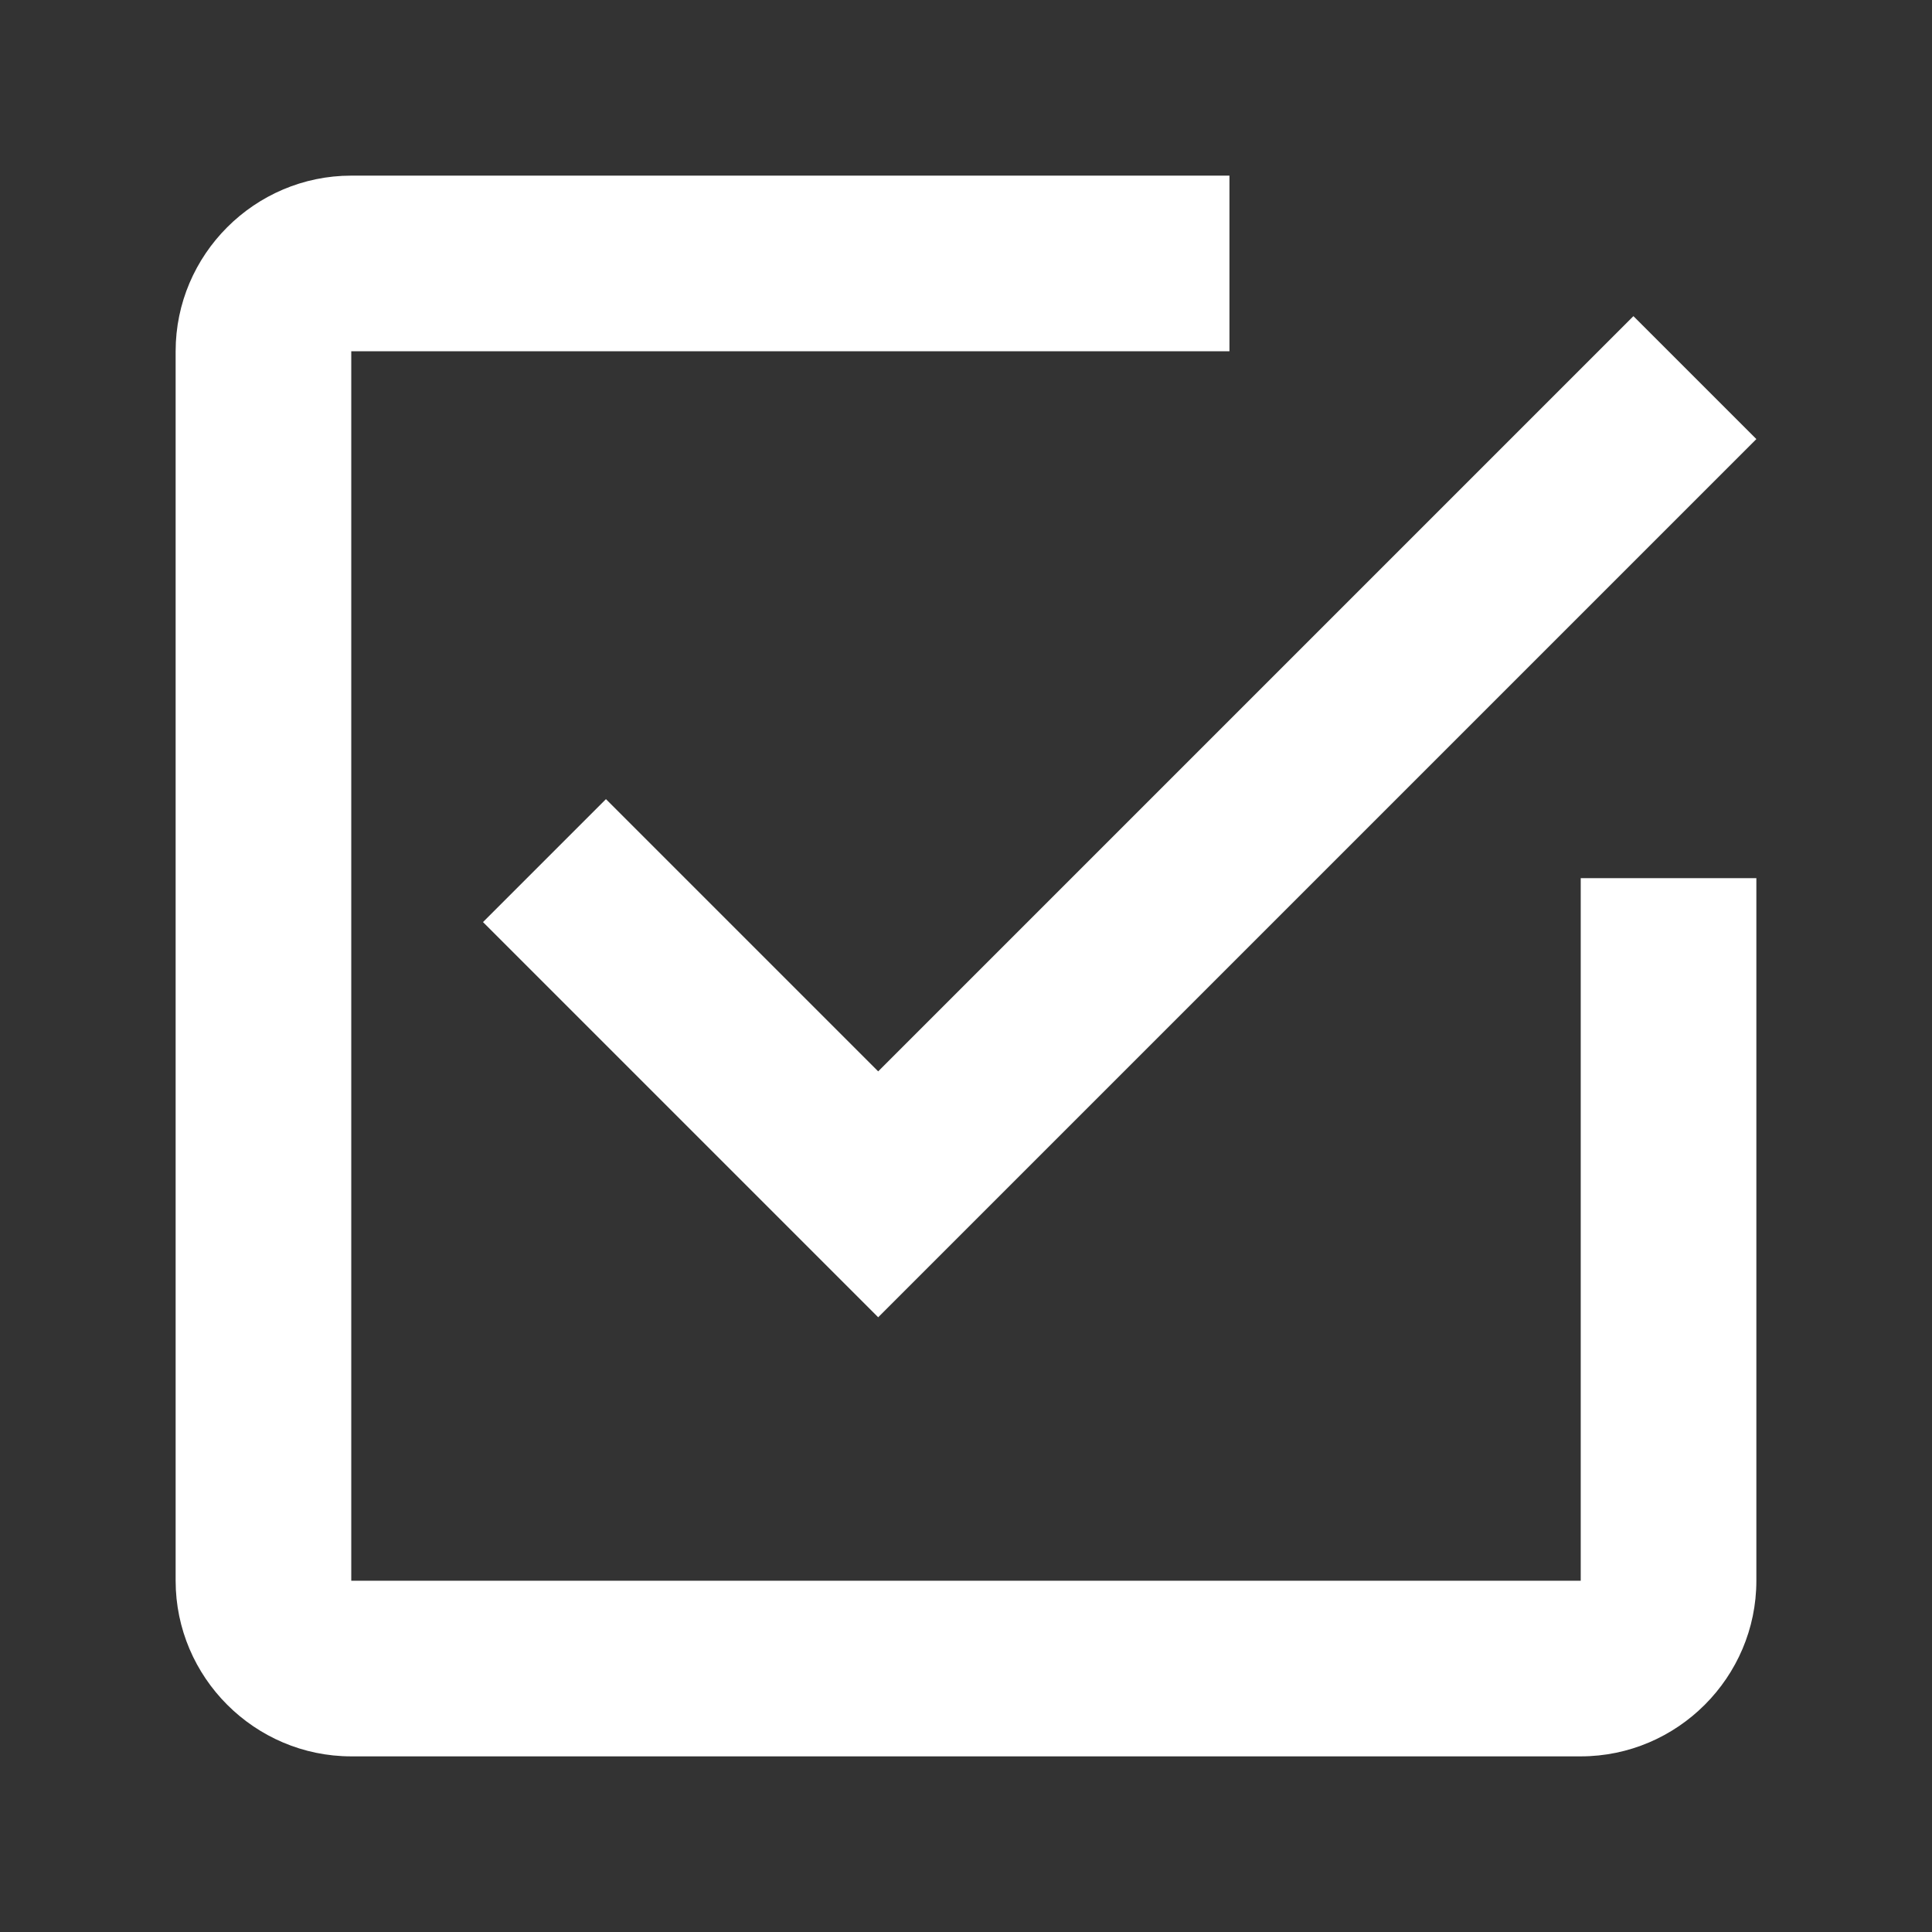
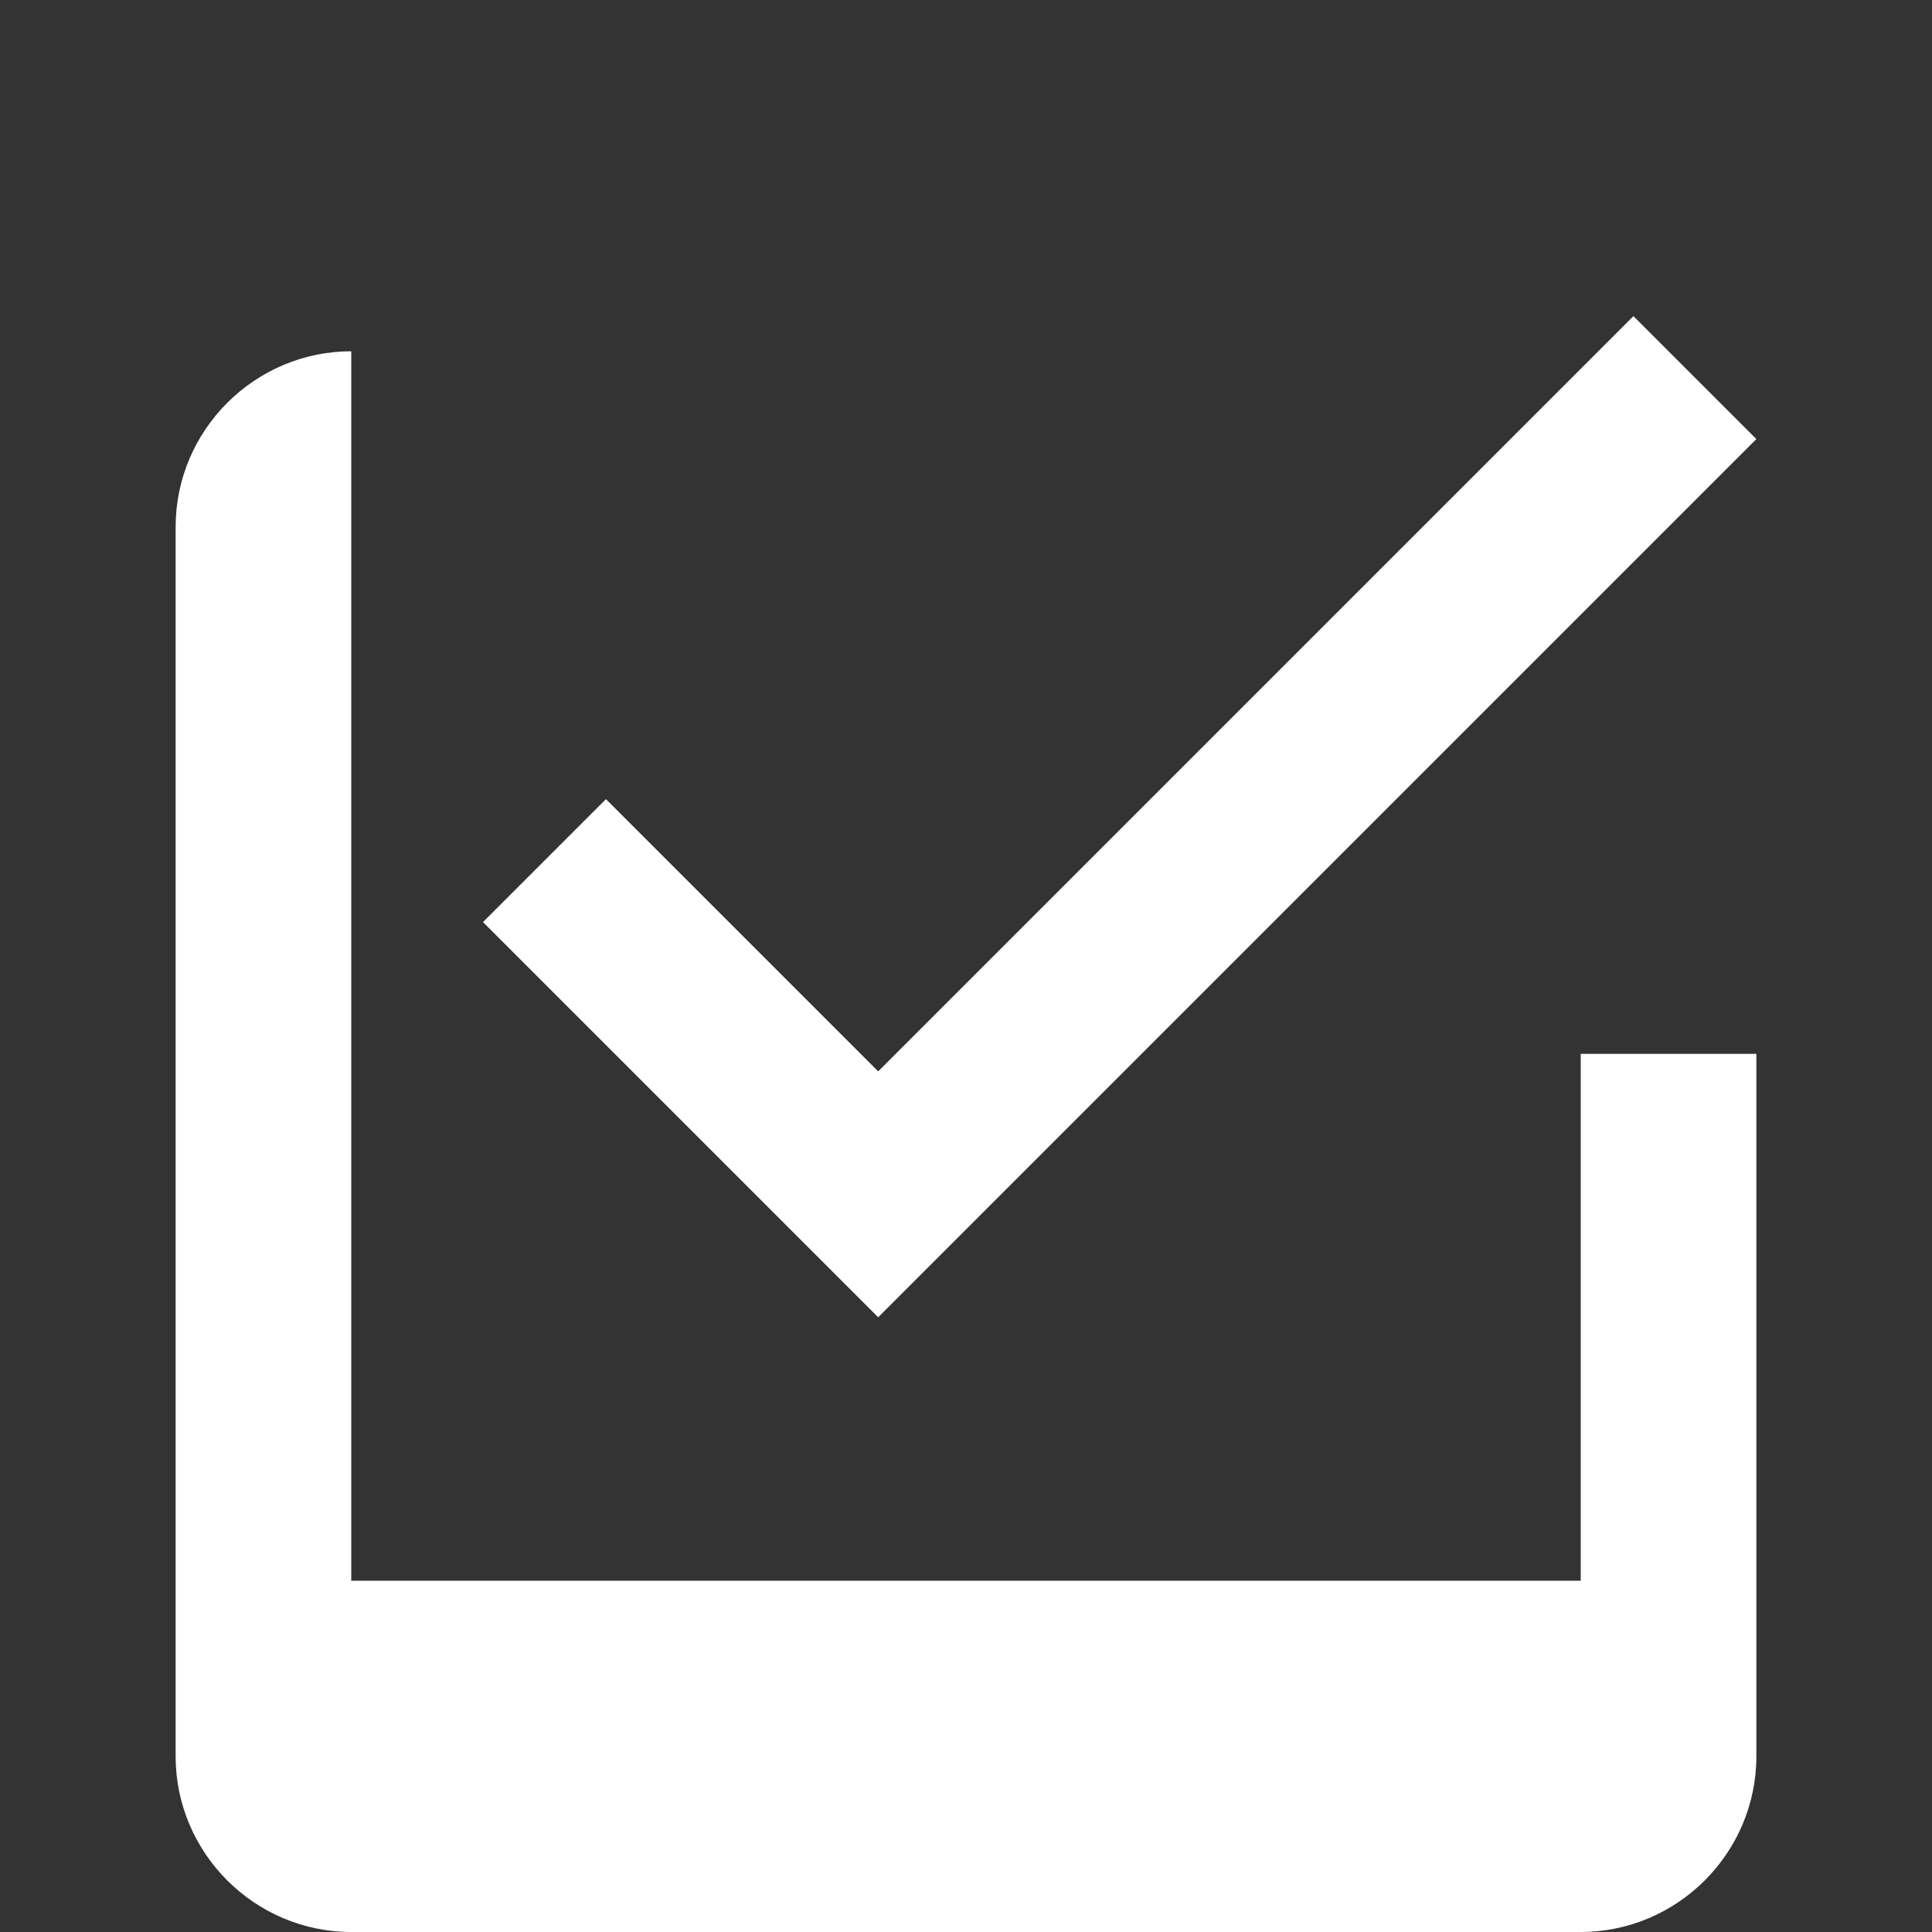
<svg xmlns="http://www.w3.org/2000/svg" enable-background="new 0 0 22 22" height="22" viewBox="0 0 22 22" width="22">
  <rect x="0" y="0" width="22" height="22" fill="#333333" stroke="none" />
-   <path d="m6.9 9.1-1.4 1.4 4.5 4.5 10-10-1.4-1.4-8.6 8.6zm11.1 8.9h-14v-14h10v-2h-10c-1.1 0-2 .9-2 2v14c0 1.1.9 2 2 2h14c1.1 0 2-.9 2-2v-8h-2z" fill="#fff" />
+   <path d="m6.9 9.1-1.4 1.4 4.5 4.5 10-10-1.4-1.4-8.6 8.6zm11.1 8.9h-14v-14h10h-10c-1.1 0-2 .9-2 2v14c0 1.1.9 2 2 2h14c1.1 0 2-.9 2-2v-8h-2z" fill="#fff" />
</svg>